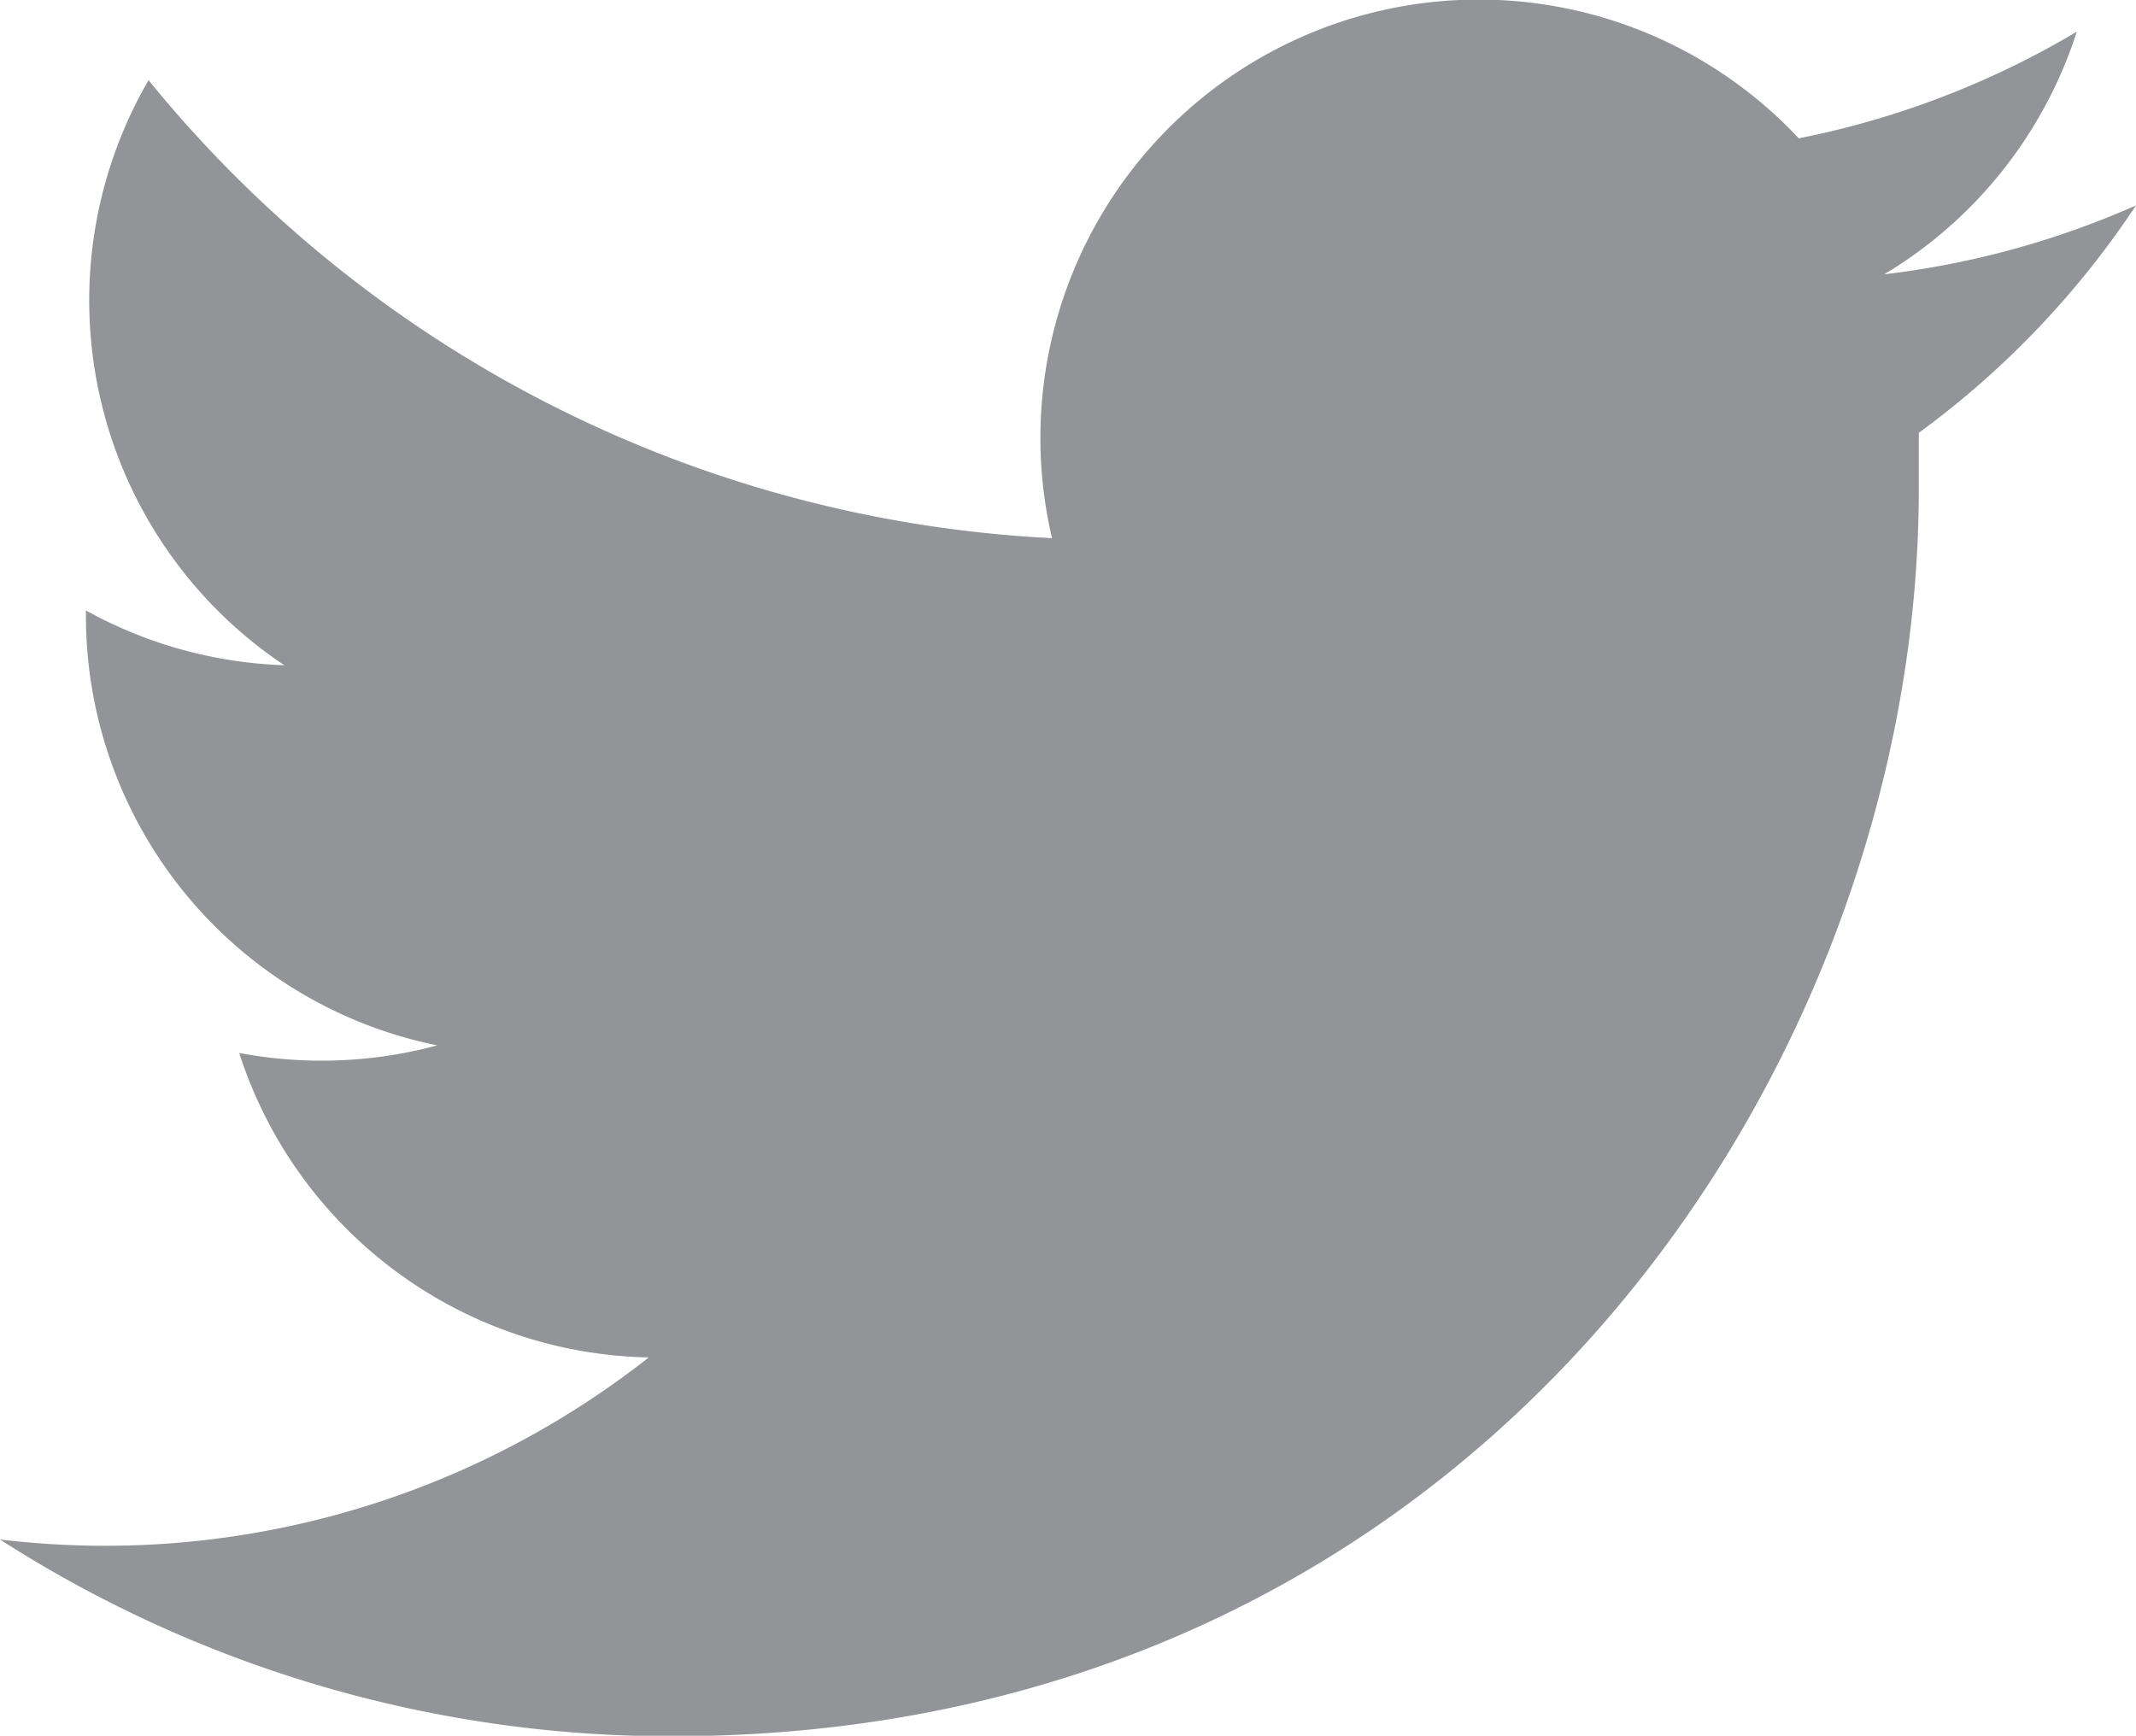
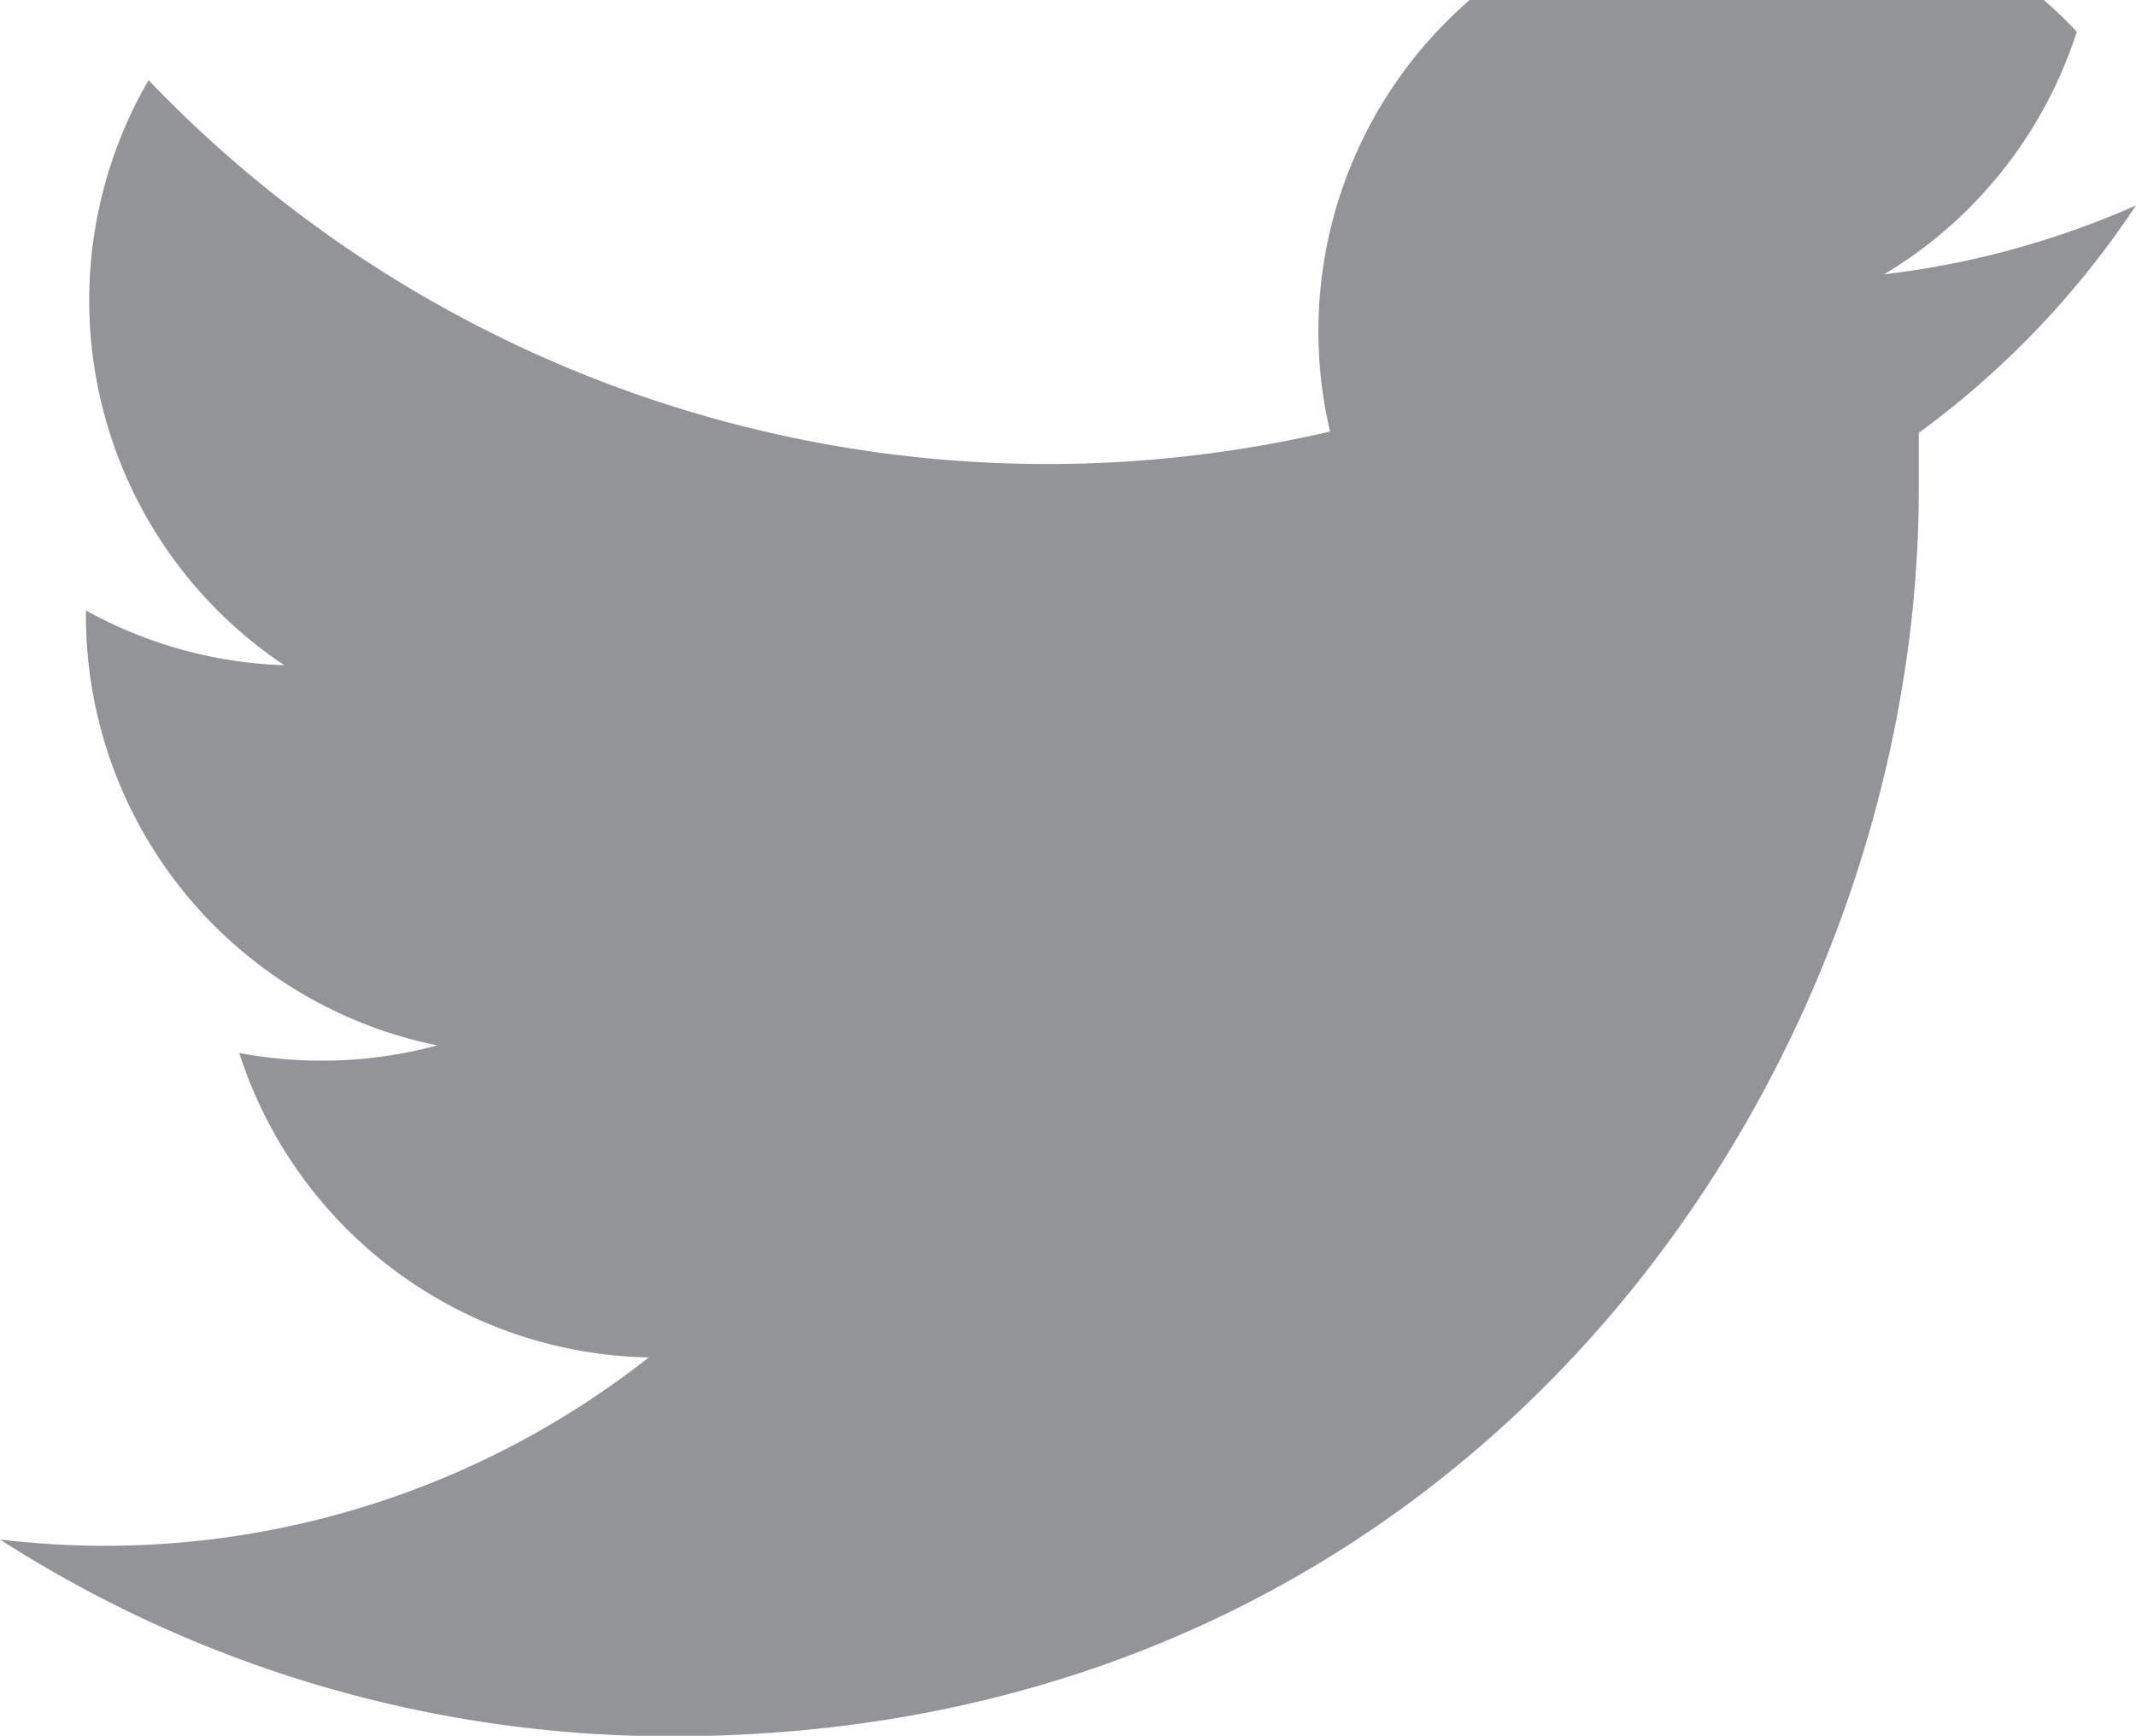
<svg xmlns="http://www.w3.org/2000/svg" id="Layer_1" data-name="Layer 1" viewBox="0 0 81.52 66.25">
  <defs>
    <style>.cls-1{fill:#929497;}</style>
  </defs>
  <title>socnavtw2</title>
-   <path class="cls-1" d="M81.52,7.84a33.35,33.35,0,0,1-9.61,2.63,16.77,16.77,0,0,0,7.35-9.26A33.48,33.48,0,0,1,68.65,5.28a16.73,16.73,0,0,0-28.5,15.26A47.48,47.48,0,0,1,5.67,3.06a16.74,16.74,0,0,0,5.18,22.33A16.75,16.75,0,0,1,3.28,23.3v.2a16.73,16.73,0,0,0,13.41,16.4,17,17,0,0,1-7.56.29A16.75,16.75,0,0,0,24.76,51.81,33.57,33.57,0,0,1,4,59a34.58,34.58,0,0,1-4-.24,47.37,47.37,0,0,0,25.64,7.51c30.77,0,47.59-25.48,47.59-47.59,0-.73,0-1.45,0-2.16A34,34,0,0,0,81.52,7.84Z" />
+   <path class="cls-1" d="M81.52,7.84a33.35,33.35,0,0,1-9.61,2.63,16.77,16.77,0,0,0,7.35-9.26a16.73,16.73,0,0,0-28.5,15.26A47.48,47.48,0,0,1,5.67,3.06a16.74,16.74,0,0,0,5.18,22.33A16.75,16.75,0,0,1,3.28,23.3v.2a16.73,16.73,0,0,0,13.41,16.4,17,17,0,0,1-7.56.29A16.75,16.75,0,0,0,24.76,51.81,33.57,33.57,0,0,1,4,59a34.58,34.58,0,0,1-4-.24,47.37,47.37,0,0,0,25.64,7.51c30.77,0,47.59-25.48,47.59-47.59,0-.73,0-1.45,0-2.16A34,34,0,0,0,81.52,7.84Z" />
</svg>